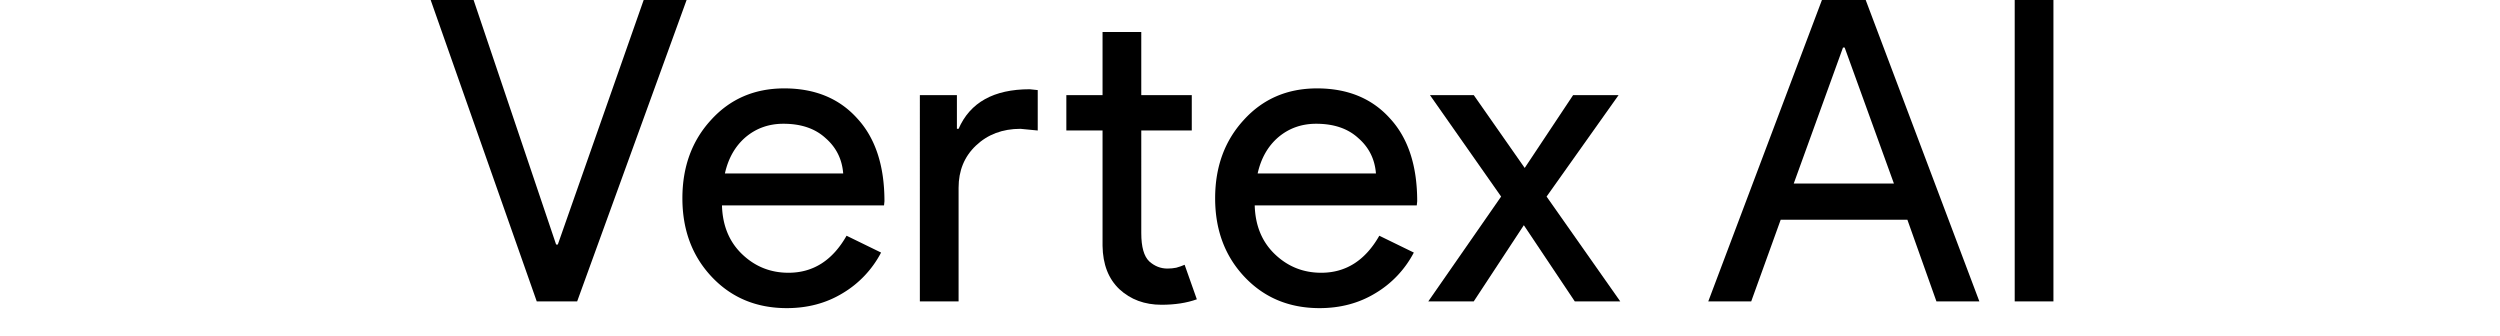
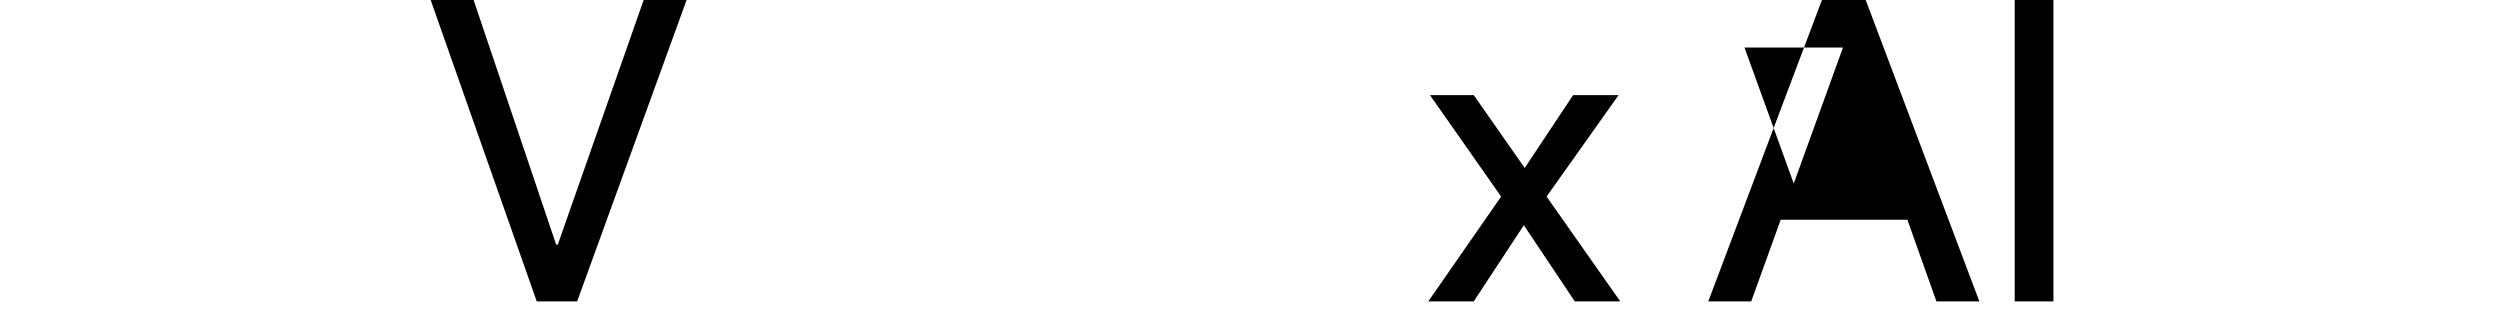
<svg xmlns="http://www.w3.org/2000/svg" fill="currentColor" fill-rule="evenodd" height="1em" style="flex:none;line-height:1" viewBox="0 0 119 24">
  <title>VertexAI</title>
  <path d="M8.574 21.52h2.885L19.273 0h-3.065l-6.131 17.462h-.12L4.065 0H1l7.574 21.52z" />
-   <path clip-rule="evenodd" d="M95.287 21.519h-3.066L100.336 0h3.125l8.115 21.519h-3.065l-2.074-5.83h-9.046l-2.104 5.83zm6.552-18.123l-3.516 9.708h7.152l-3.516-9.708h-.12z" />
+   <path clip-rule="evenodd" d="M95.287 21.519h-3.066L100.336 0h3.125l8.115 21.519h-3.065l-2.074-5.83h-9.046l-2.104 5.83zm6.552-18.123l-3.516 9.708l-3.516-9.708h-.12z" />
  <path d="M116.865 21.52H114.1V0h2.765v21.52zM85.936 21.519l-5.26-7.484 5.14-7.243H82.57l-3.456 5.2-3.637-5.2H72.35l5.08 7.243-5.2 7.484h3.246l3.576-5.44 3.637 5.44h3.246z" />
-   <path clip-rule="evenodd" d="M64.465 22c-2.164 0-3.947-.741-5.35-2.224-1.402-1.483-2.104-3.356-2.104-5.62 0-2.244.682-4.108 2.044-5.59 1.363-1.503 3.106-2.255 5.23-2.255 2.184 0 3.917.712 5.2 2.134 1.301 1.403 1.953 3.376 1.953 5.921l-.03.3H59.837c.04 1.443.52 2.605 1.442 3.487.922.882 2.024 1.322 3.306 1.322 1.763 0 3.146-.881 4.148-2.644l2.464 1.202a7.313 7.313 0 01-2.765 2.915C67.27 21.65 65.948 22 64.465 22zm-4.418-9.617h8.445c-.08-1.022-.5-1.864-1.262-2.525-.741-.681-1.743-1.022-3.006-1.022-1.041 0-1.943.32-2.704.962-.742.64-1.233 1.502-1.473 2.584z" />
-   <path d="M50.174 20.648c.801.741 1.803 1.112 3.006 1.112.961 0 1.803-.13 2.524-.39l-.872-2.465c-.18.08-.38.15-.6.21-.2.04-.411.06-.632.06-.48 0-.911-.17-1.292-.51-.38-.361-.571-1.032-.571-2.014V9.317h3.606V6.793h-3.606V2.285h-2.765v4.508h-2.585v2.524h2.585v8.235c.02 1.323.42 2.355 1.202 3.096zM38.573 6.792h-2.645V21.52h2.765v-8.114c0-1.223.41-2.224 1.232-3.006.842-.801 1.904-1.202 3.186-1.202l1.233.12V6.432l-.572-.06c-2.564 0-4.257.941-5.079 2.825h-.12V6.793z" />
-   <path clip-rule="evenodd" d="M26.427 22c-2.164 0-3.947-.741-5.35-2.224-1.402-1.483-2.104-3.356-2.104-5.62 0-2.244.682-4.108 2.044-5.59 1.363-1.503 3.106-2.255 5.23-2.255 2.184 0 3.917.712 5.2 2.134 1.301 1.403 1.953 3.376 1.953 5.921l-.03.3H21.799c.04 1.443.52 2.605 1.442 3.487s2.024 1.322 3.306 1.322c1.763 0 3.146-.881 4.148-2.644l2.464 1.202a7.313 7.313 0 01-2.765 2.915C29.232 21.65 27.91 22 26.427 22zm-4.418-9.617h8.445c-.08-1.022-.5-1.864-1.262-2.525-.741-.681-1.743-1.022-3.006-1.022-1.041 0-1.943.32-2.704.962-.742.64-1.233 1.502-1.473 2.584z" />
</svg>